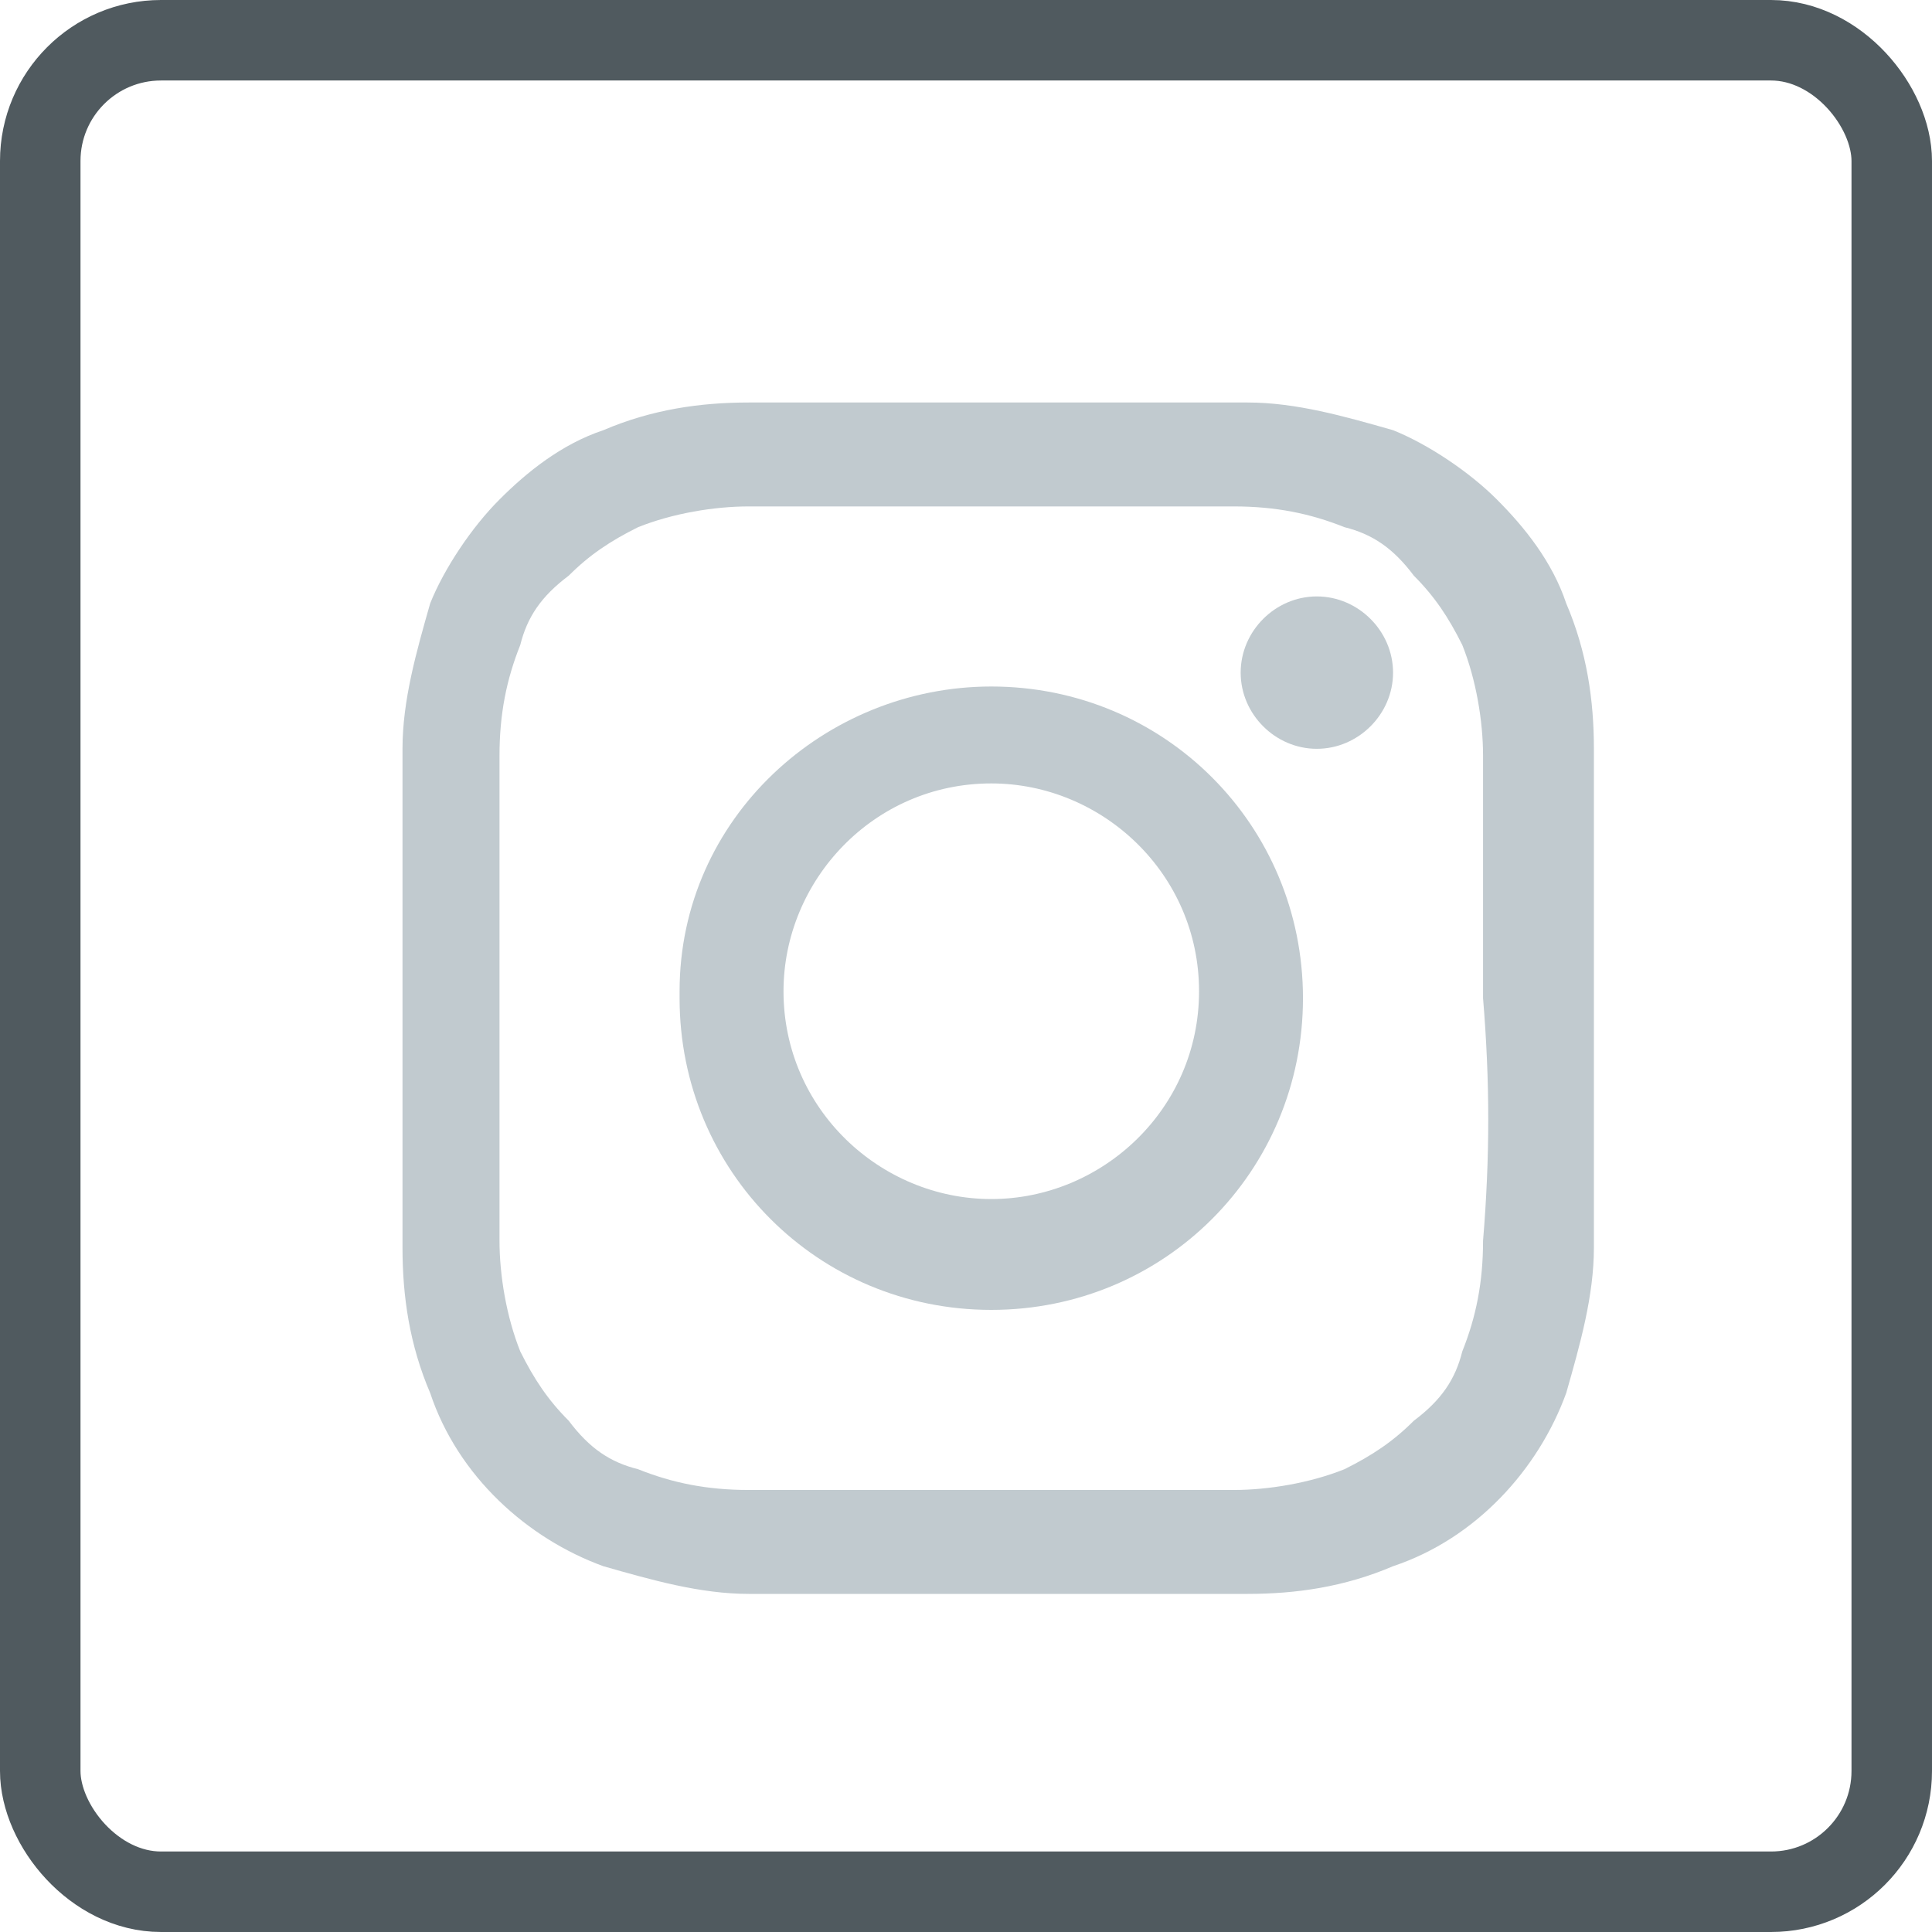
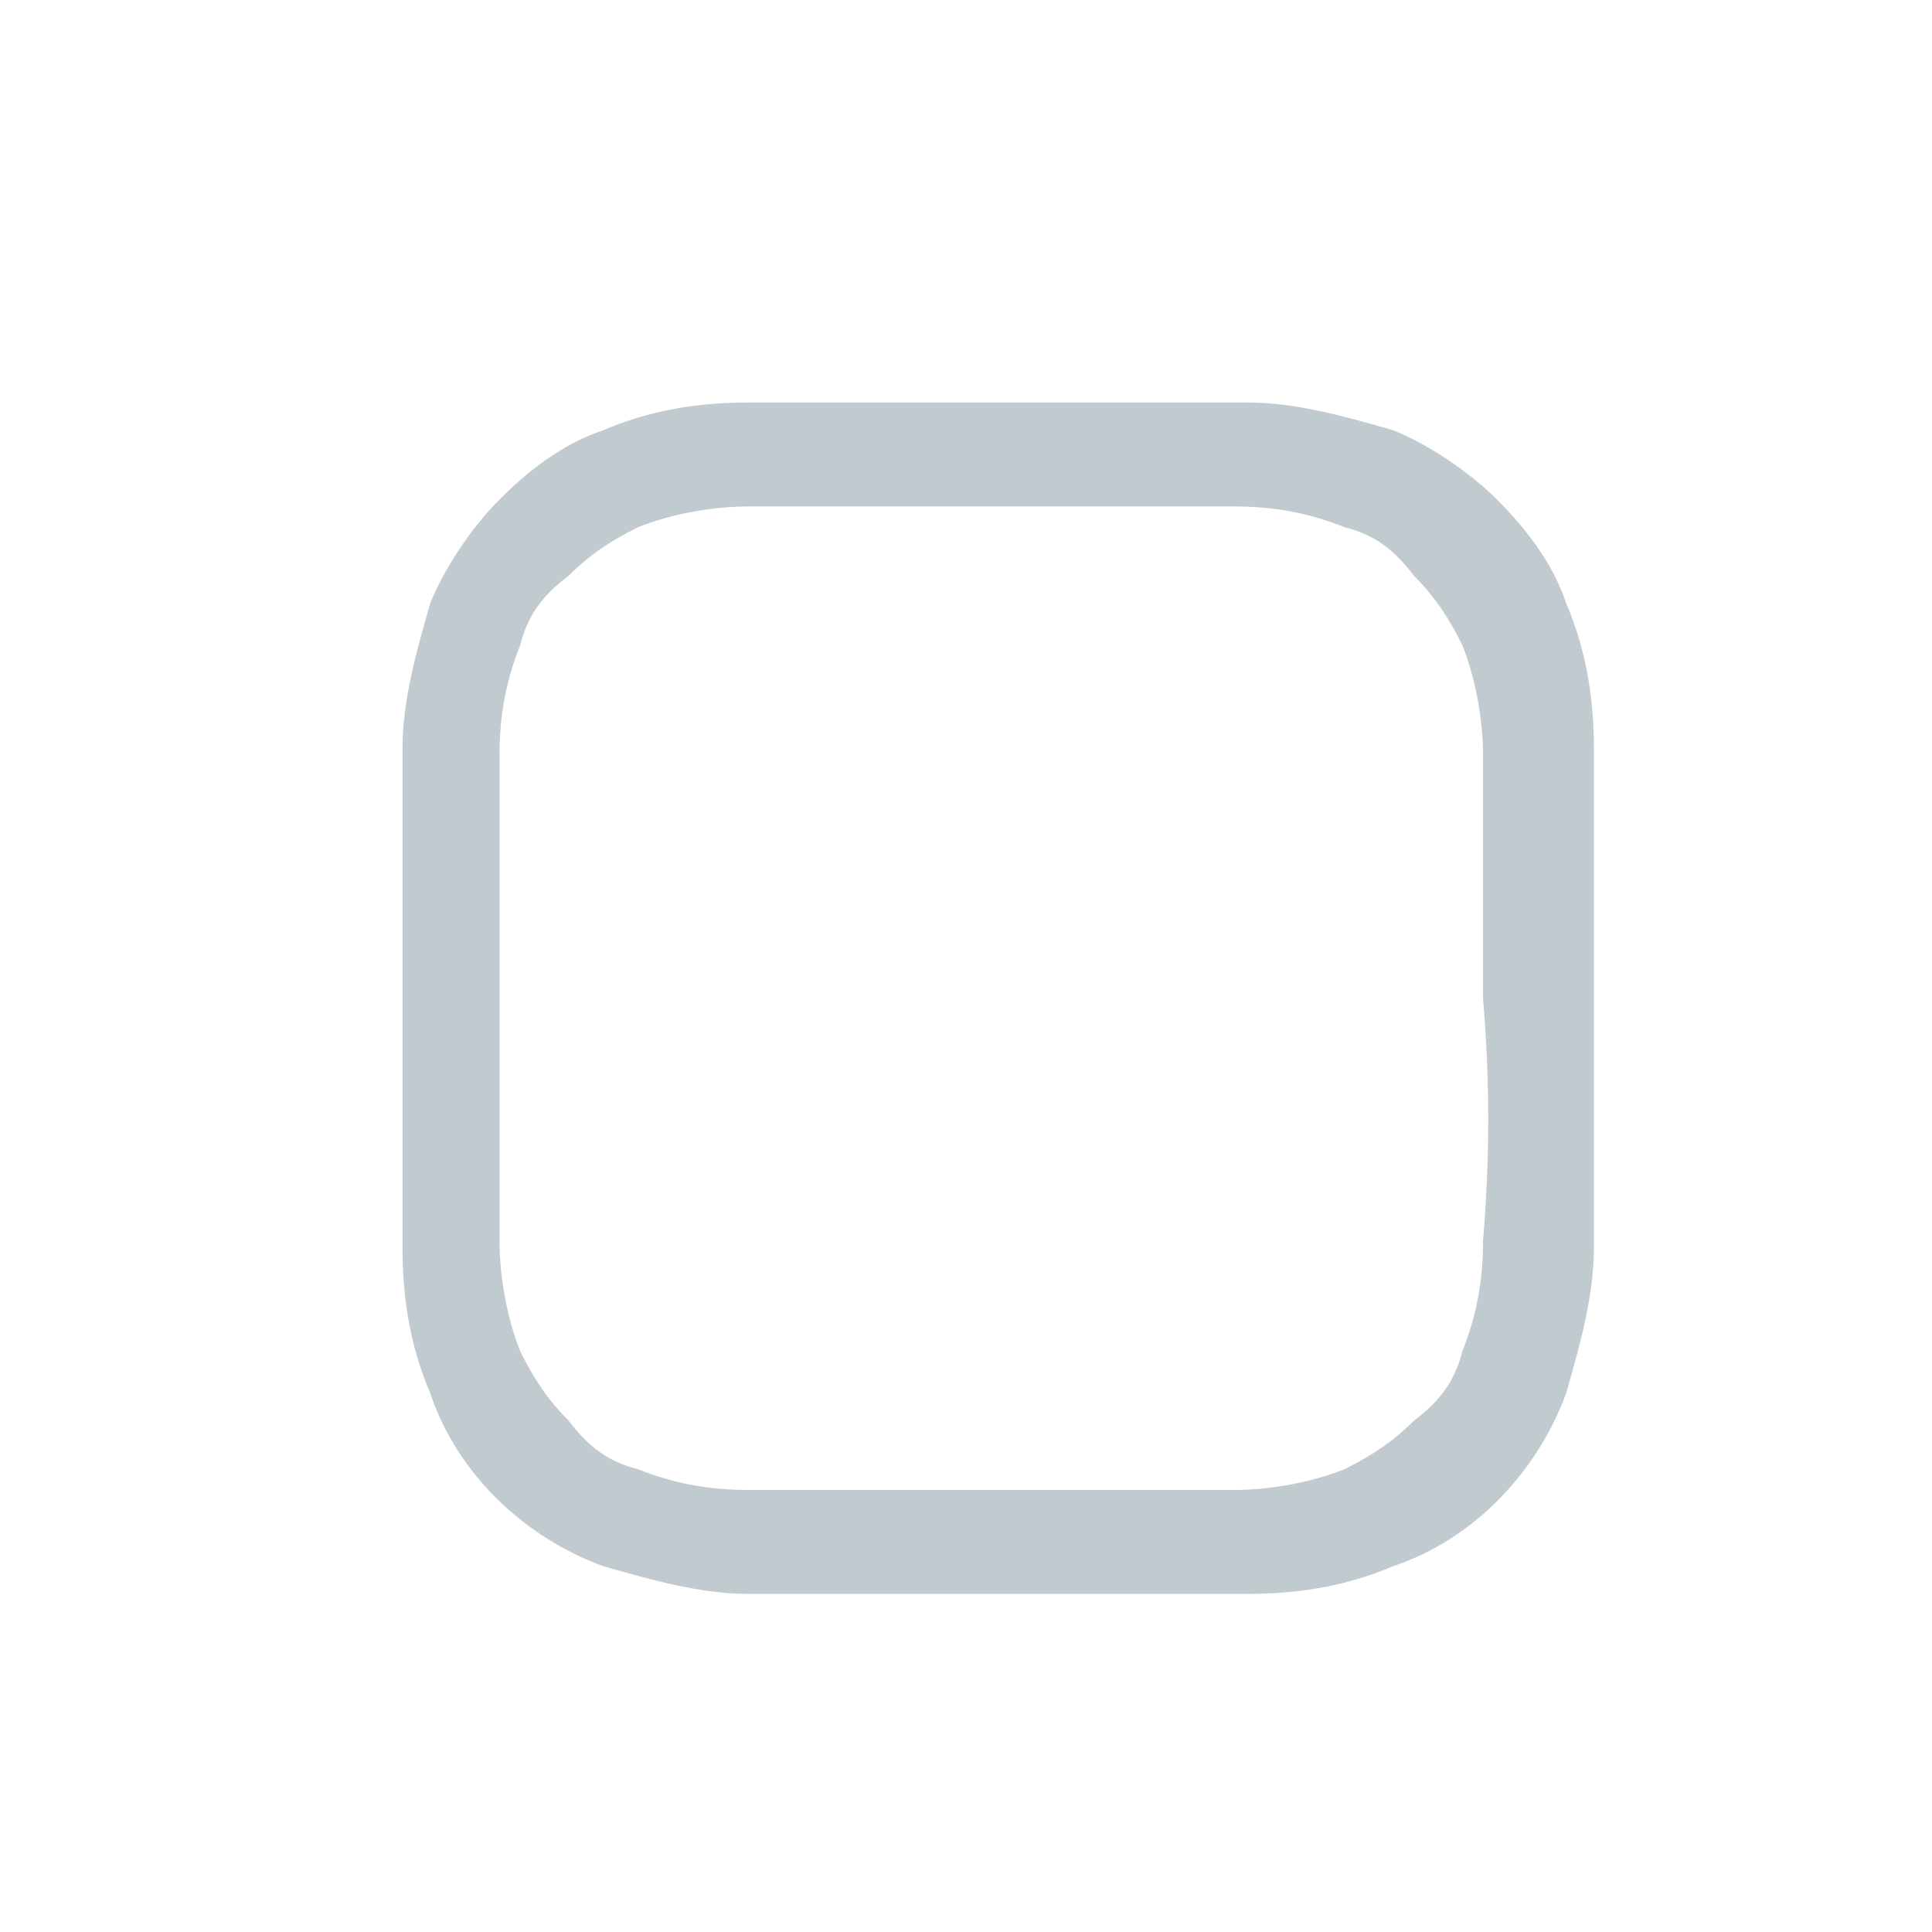
<svg xmlns="http://www.w3.org/2000/svg" width="24" height="24" viewBox="0 0 24 24" fill="none">
-   <rect x="0.5" y="0.5" width="23" height="23" rx="1.5" stroke="#505A5F" />
  <g clip-path="url(#clip0_1267_309)">
-     <path d="M16.358 7.409C16.874 7.409 17.305 7.839 17.305 8.356C17.305 8.872 16.874 9.302 16.358 9.302C15.842 9.302 15.412 8.872 15.412 8.356C15.412 7.839 15.842 7.409 16.358 7.409Z" fill="#C1CACF" />
    <path d="M19.8 9.302C19.8 8.7 19.714 8.098 19.456 7.495C19.284 6.979 18.939 6.549 18.595 6.205C18.251 5.86 17.735 5.516 17.305 5.344C16.702 5.172 16.1 5 15.498 5H9.302C8.7 5 8.098 5.086 7.495 5.344C6.979 5.516 6.549 5.86 6.205 6.205C5.86 6.549 5.516 7.065 5.344 7.495C5.172 8.098 5 8.7 5 9.302V15.498C5 16.1 5.086 16.702 5.344 17.305C5.688 18.337 6.549 19.112 7.495 19.456C8.098 19.628 8.7 19.8 9.302 19.8H15.498C16.1 19.8 16.702 19.714 17.305 19.456C18.337 19.112 19.112 18.251 19.456 17.305C19.628 16.702 19.8 16.1 19.8 15.498V9.302ZM18.423 15.412C18.423 15.928 18.337 16.358 18.165 16.788C18.079 17.133 17.907 17.391 17.563 17.649C17.305 17.907 17.047 18.079 16.702 18.251C16.272 18.423 15.756 18.509 15.326 18.509H9.302C8.786 18.509 8.356 18.423 7.926 18.251C7.581 18.165 7.323 17.993 7.065 17.649C6.807 17.391 6.635 17.133 6.463 16.788C6.291 16.358 6.205 15.842 6.205 15.412V9.388C6.205 8.872 6.291 8.442 6.463 8.012C6.549 7.667 6.721 7.409 7.065 7.151C7.323 6.893 7.581 6.721 7.926 6.549C8.356 6.377 8.872 6.291 9.302 6.291H15.326C15.842 6.291 16.272 6.377 16.702 6.549C17.047 6.635 17.305 6.807 17.563 7.151C17.821 7.409 17.993 7.667 18.165 8.012C18.337 8.442 18.423 8.958 18.423 9.388V12.4C18.509 13.432 18.509 14.379 18.423 15.412Z" fill="#C1CACF" />
-     <path d="M12.314 8.528C10.249 8.528 8.442 10.163 8.442 12.314V12.4C8.442 14.551 10.163 16.272 12.314 16.272C14.465 16.272 16.186 14.551 16.186 12.4C16.186 10.249 14.465 8.528 12.314 8.528ZM12.314 14.895C10.937 14.895 9.733 13.777 9.733 12.314C9.733 10.937 10.851 9.732 12.314 9.732C13.691 9.732 14.895 10.851 14.895 12.314C14.895 13.777 13.691 14.895 12.314 14.895Z" fill="#C1CACF" />
  </g>
  <defs>
    <clipPath id="clip0_1267_309">
      <rect width="15" height="15" fill="white" transform="translate(5 5)" />
    </clipPath>
  </defs>
</svg>